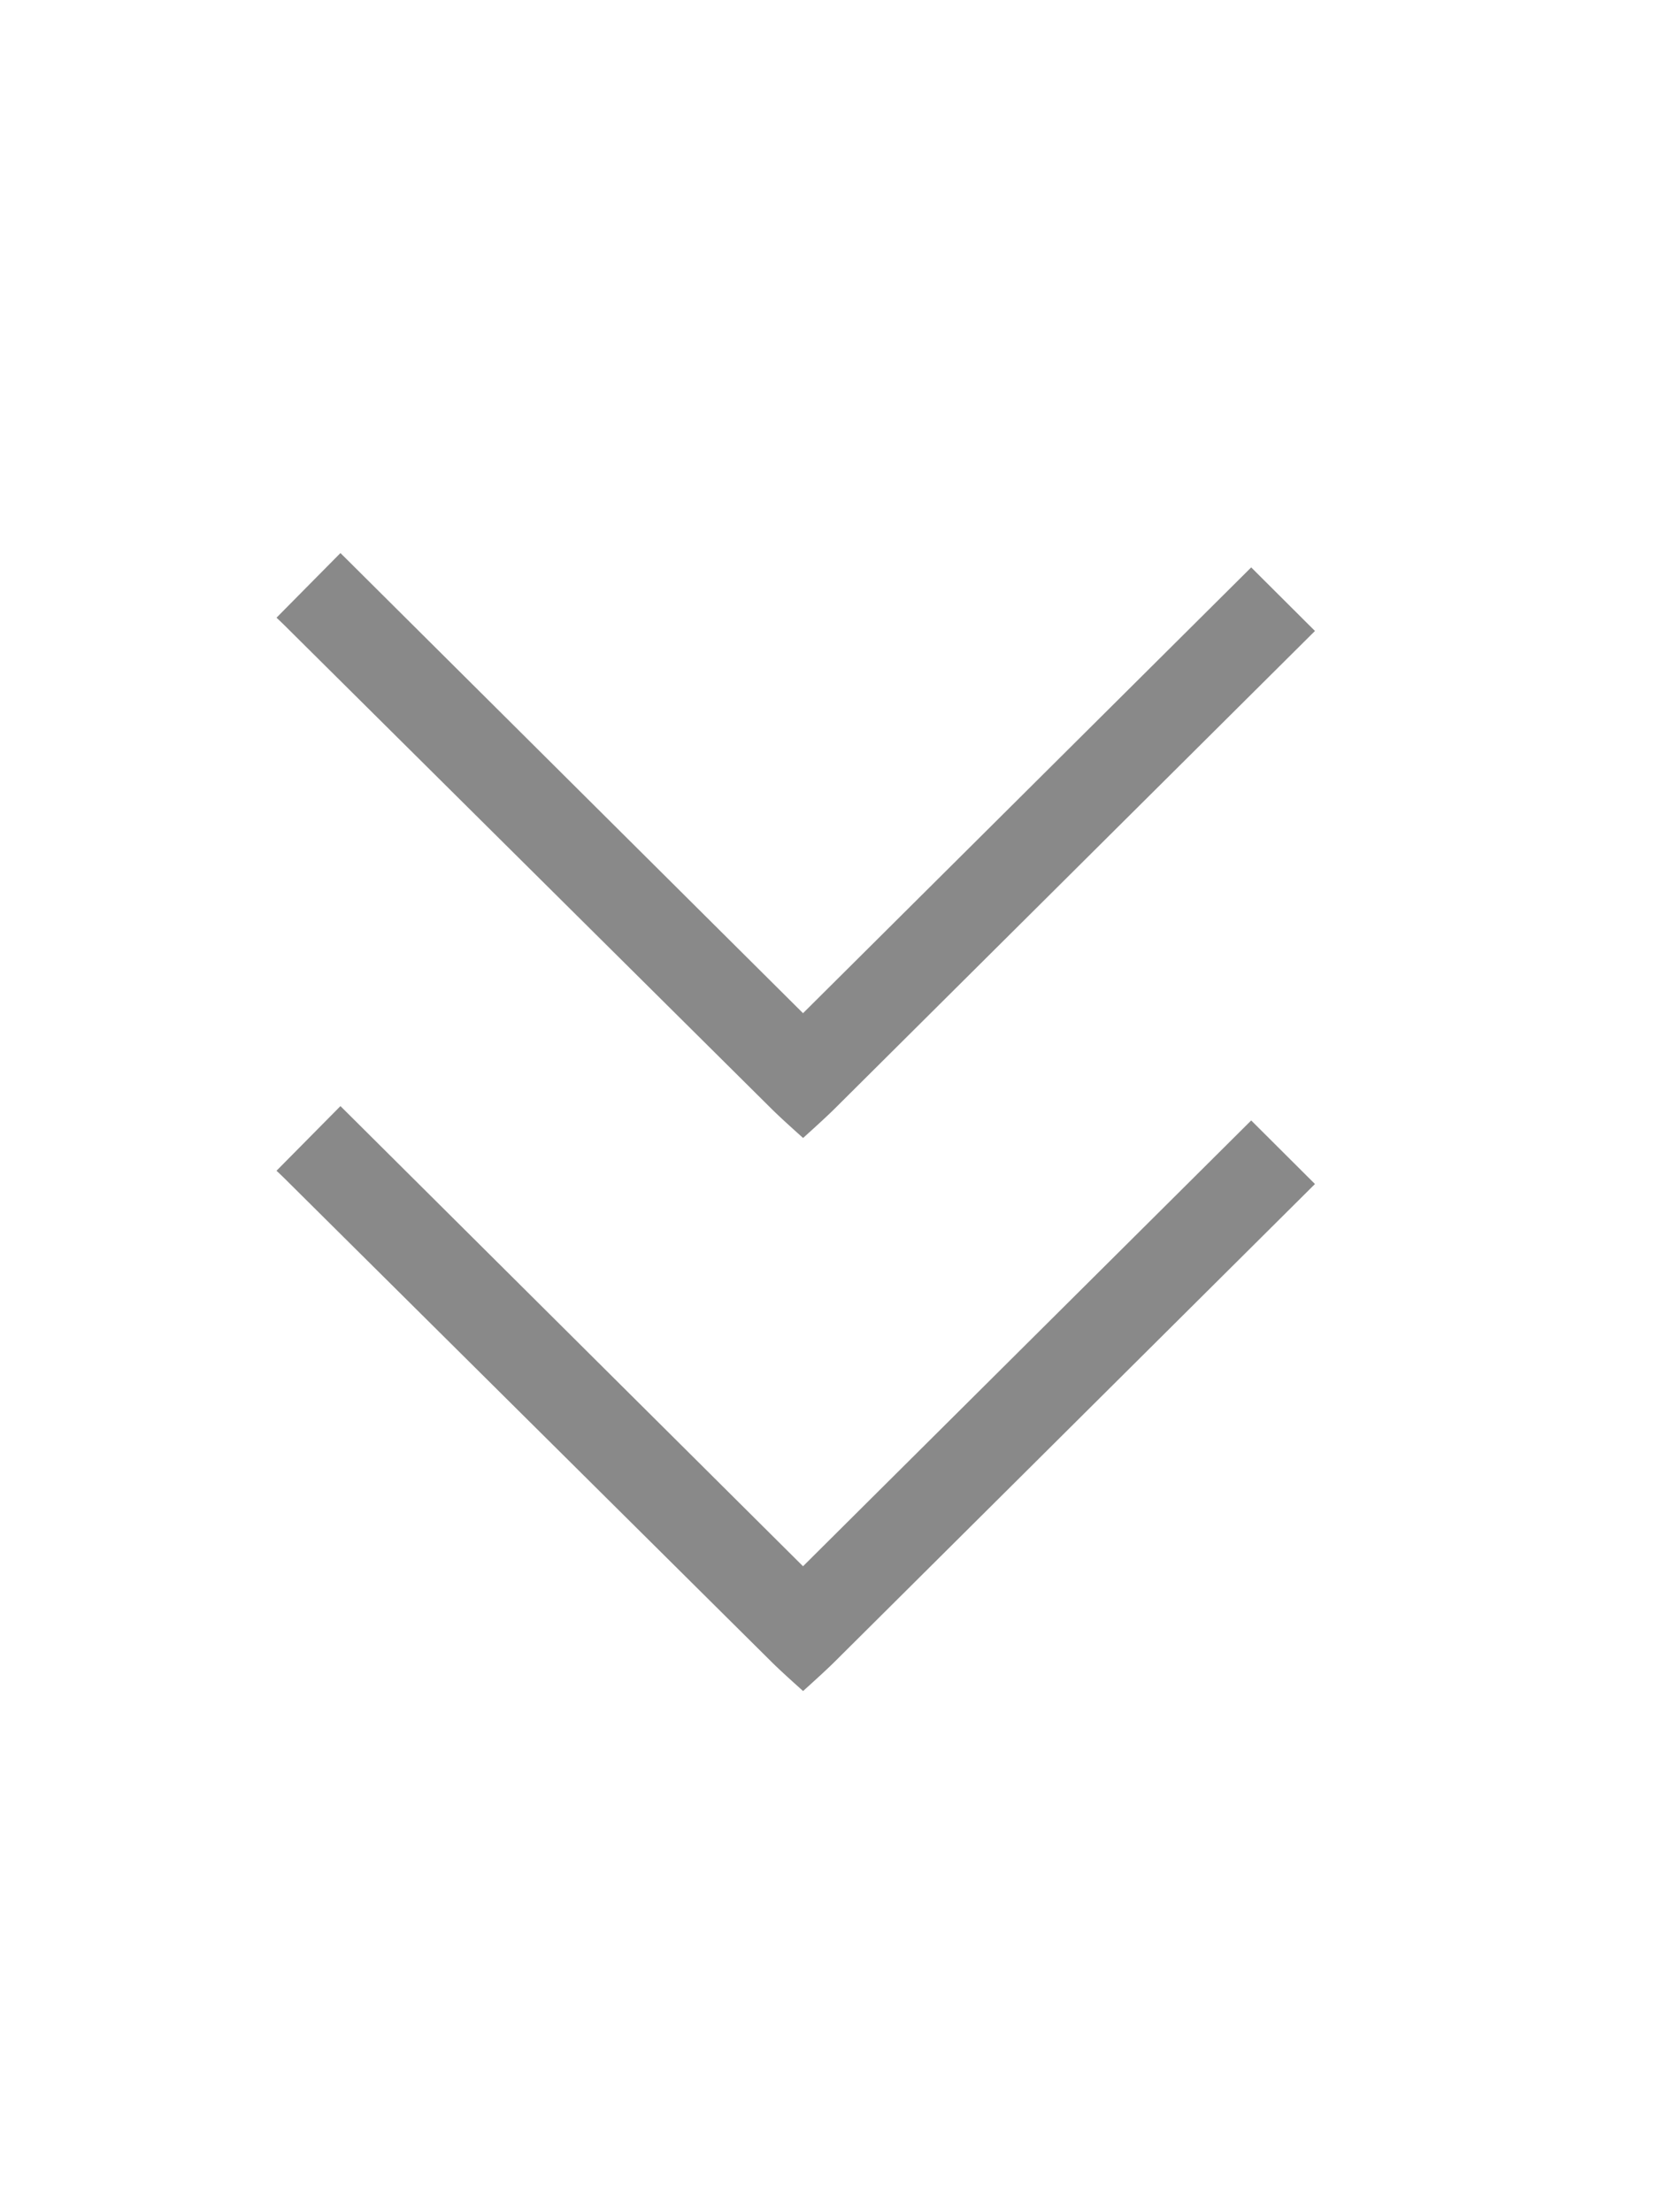
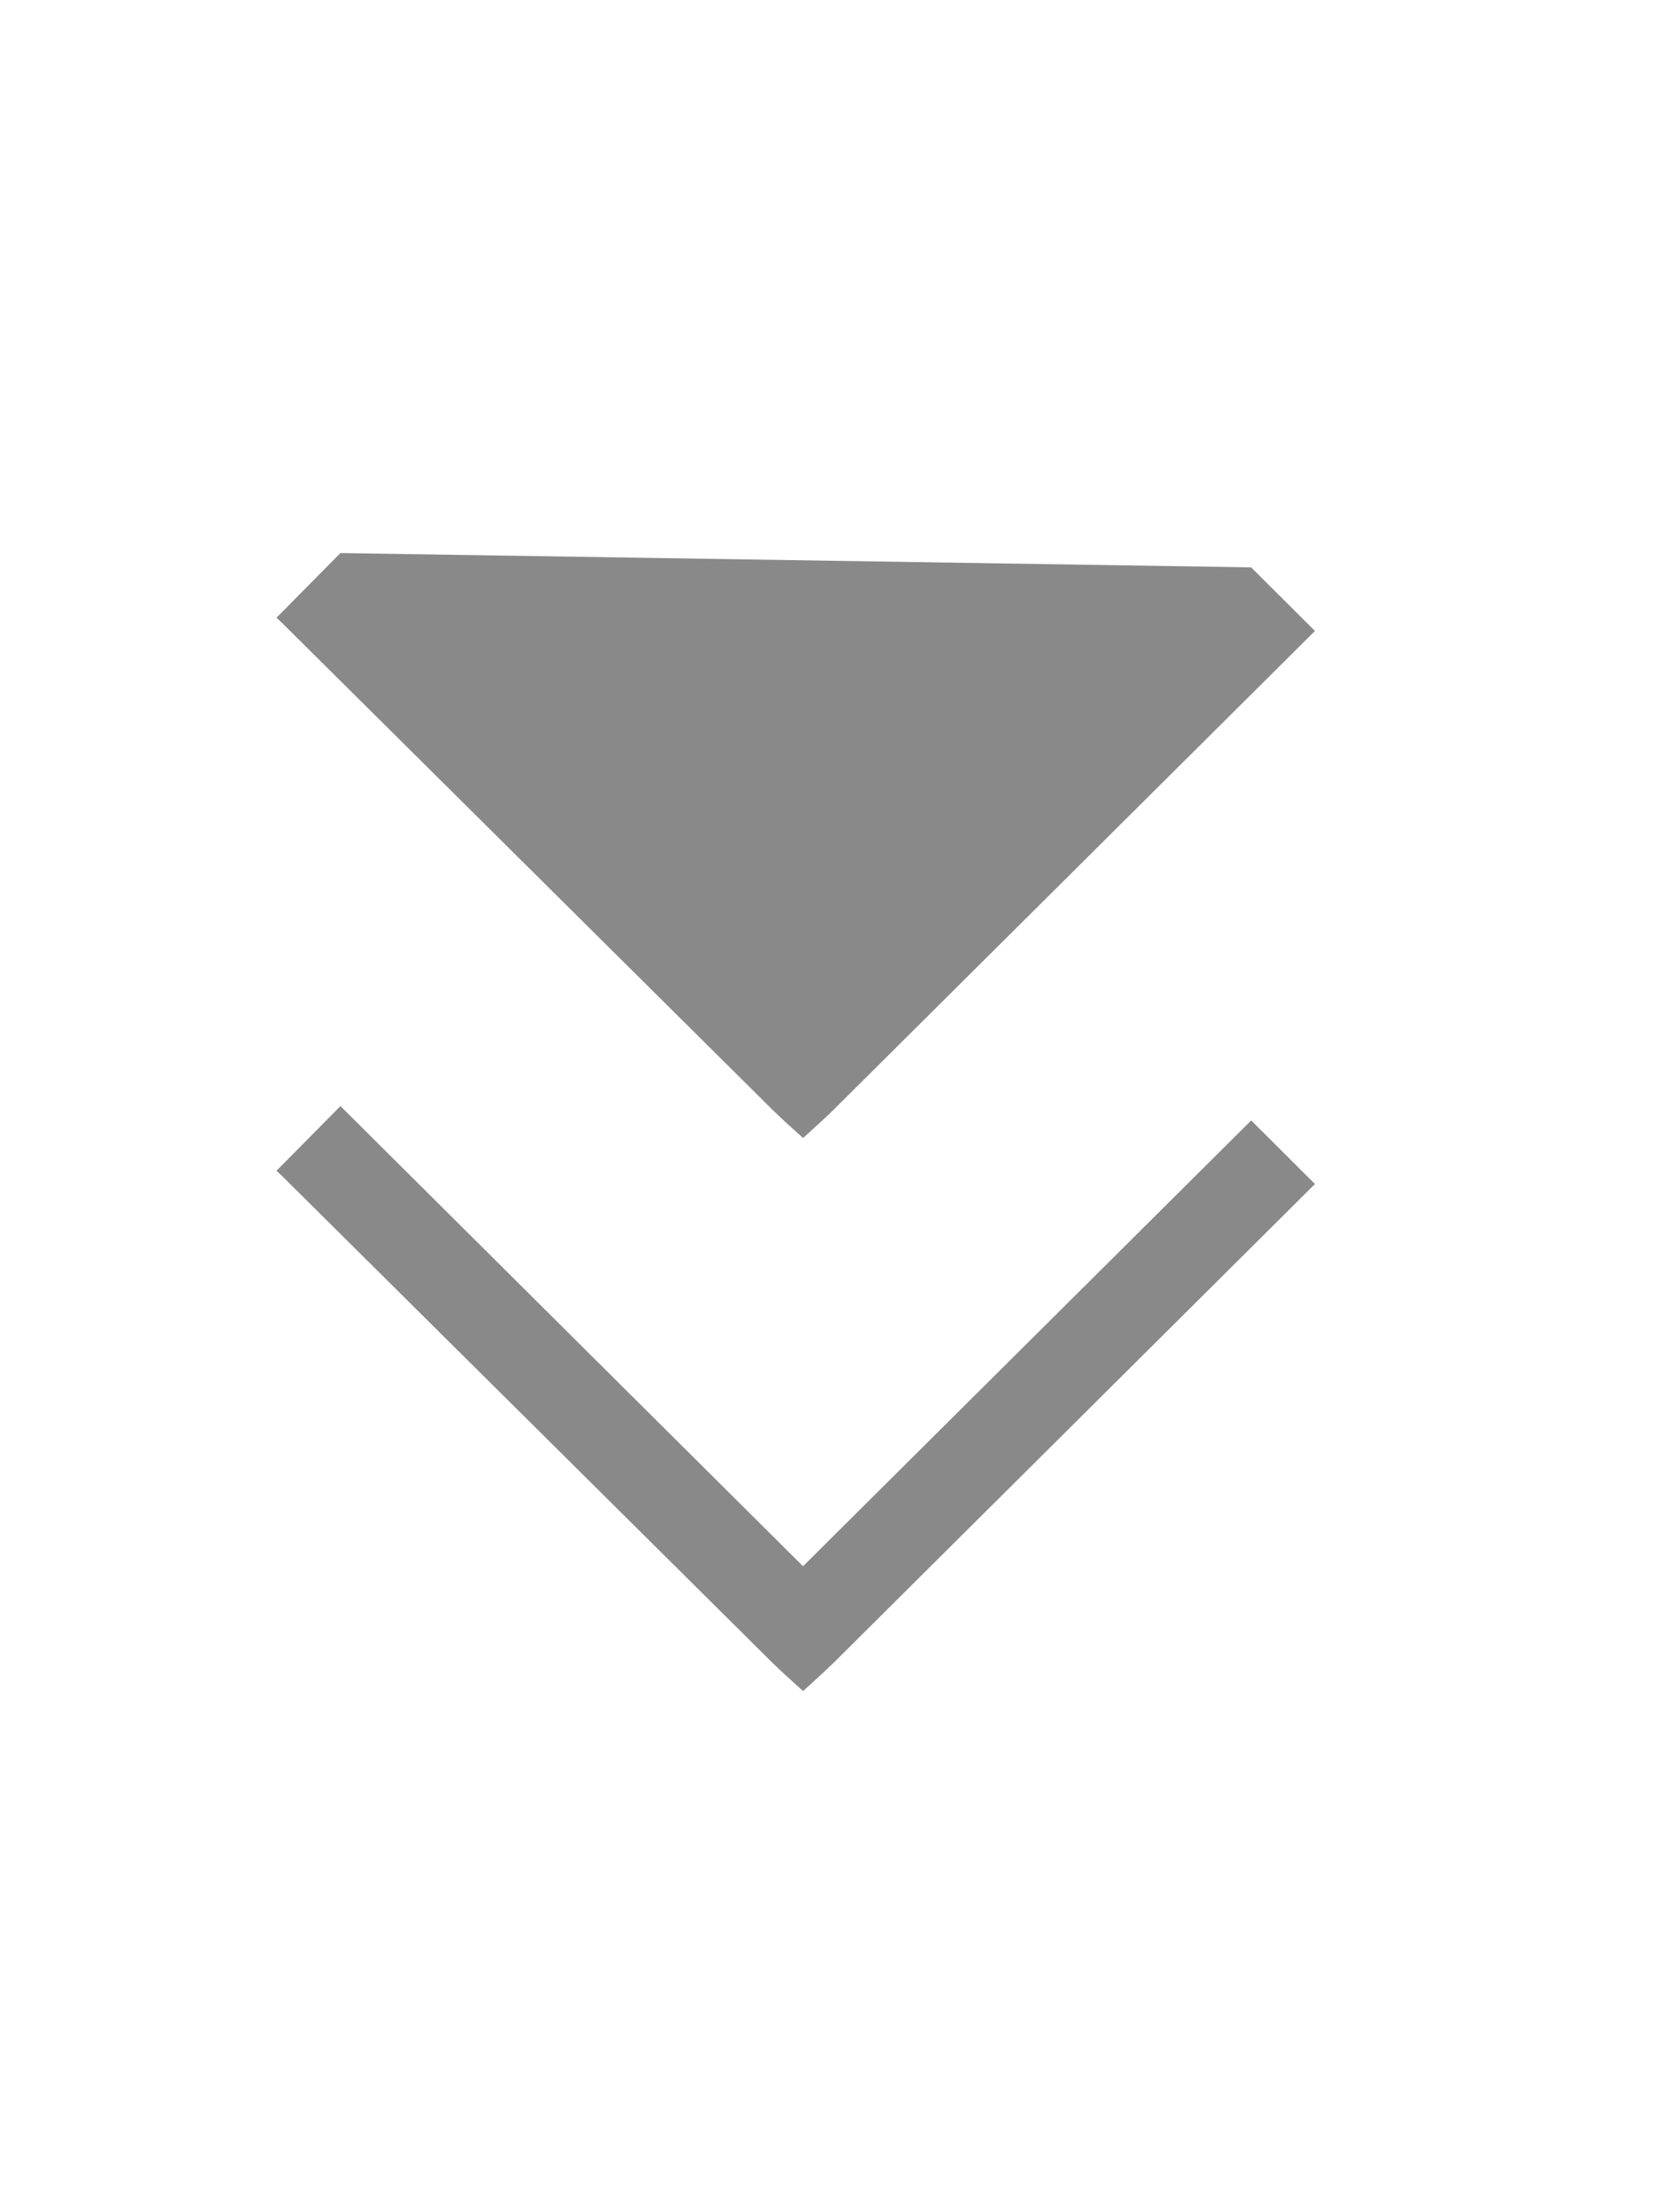
<svg xmlns="http://www.w3.org/2000/svg" xmlns:xlink="http://www.w3.org/1999/xlink" width="24" height="32" viewBox="0 0 24 32">
  <defs>
-     <path id="a" d="M14.1.207l.923.92-6.945 6.907c-.084.084-.238.227-.46.427-.224-.2-.378-.343-.462-.427L.108 1.038A5.054 5.054 0 0 0 0 .935L.925 0l.105.104 6.587 6.552L14.101.207zm0 8l.923.92-6.945 6.907c-.084.084-.238.227-.46.427-.224-.2-.378-.343-.462-.427L.108 9.038A5.054 5.054 0 0 0 0 8.935L.925 8l.105.104 6.587 6.552 6.484-6.449z" />
+     <path id="a" d="M14.1.207l.923.92-6.945 6.907c-.084.084-.238.227-.46.427-.224-.2-.378-.343-.462-.427L.108 1.038A5.054 5.054 0 0 0 0 .935L.925 0L14.101.207zm0 8l.923.92-6.945 6.907c-.084.084-.238.227-.46.427-.224-.2-.378-.343-.462-.427L.108 9.038A5.054 5.054 0 0 0 0 8.935L.925 8l.105.104 6.587 6.552 6.484-6.449z" />
  </defs>
  <use fill="#898989" fill-rule="nonzero" transform="translate(4 8)" xlink:href="#a" />
</svg>